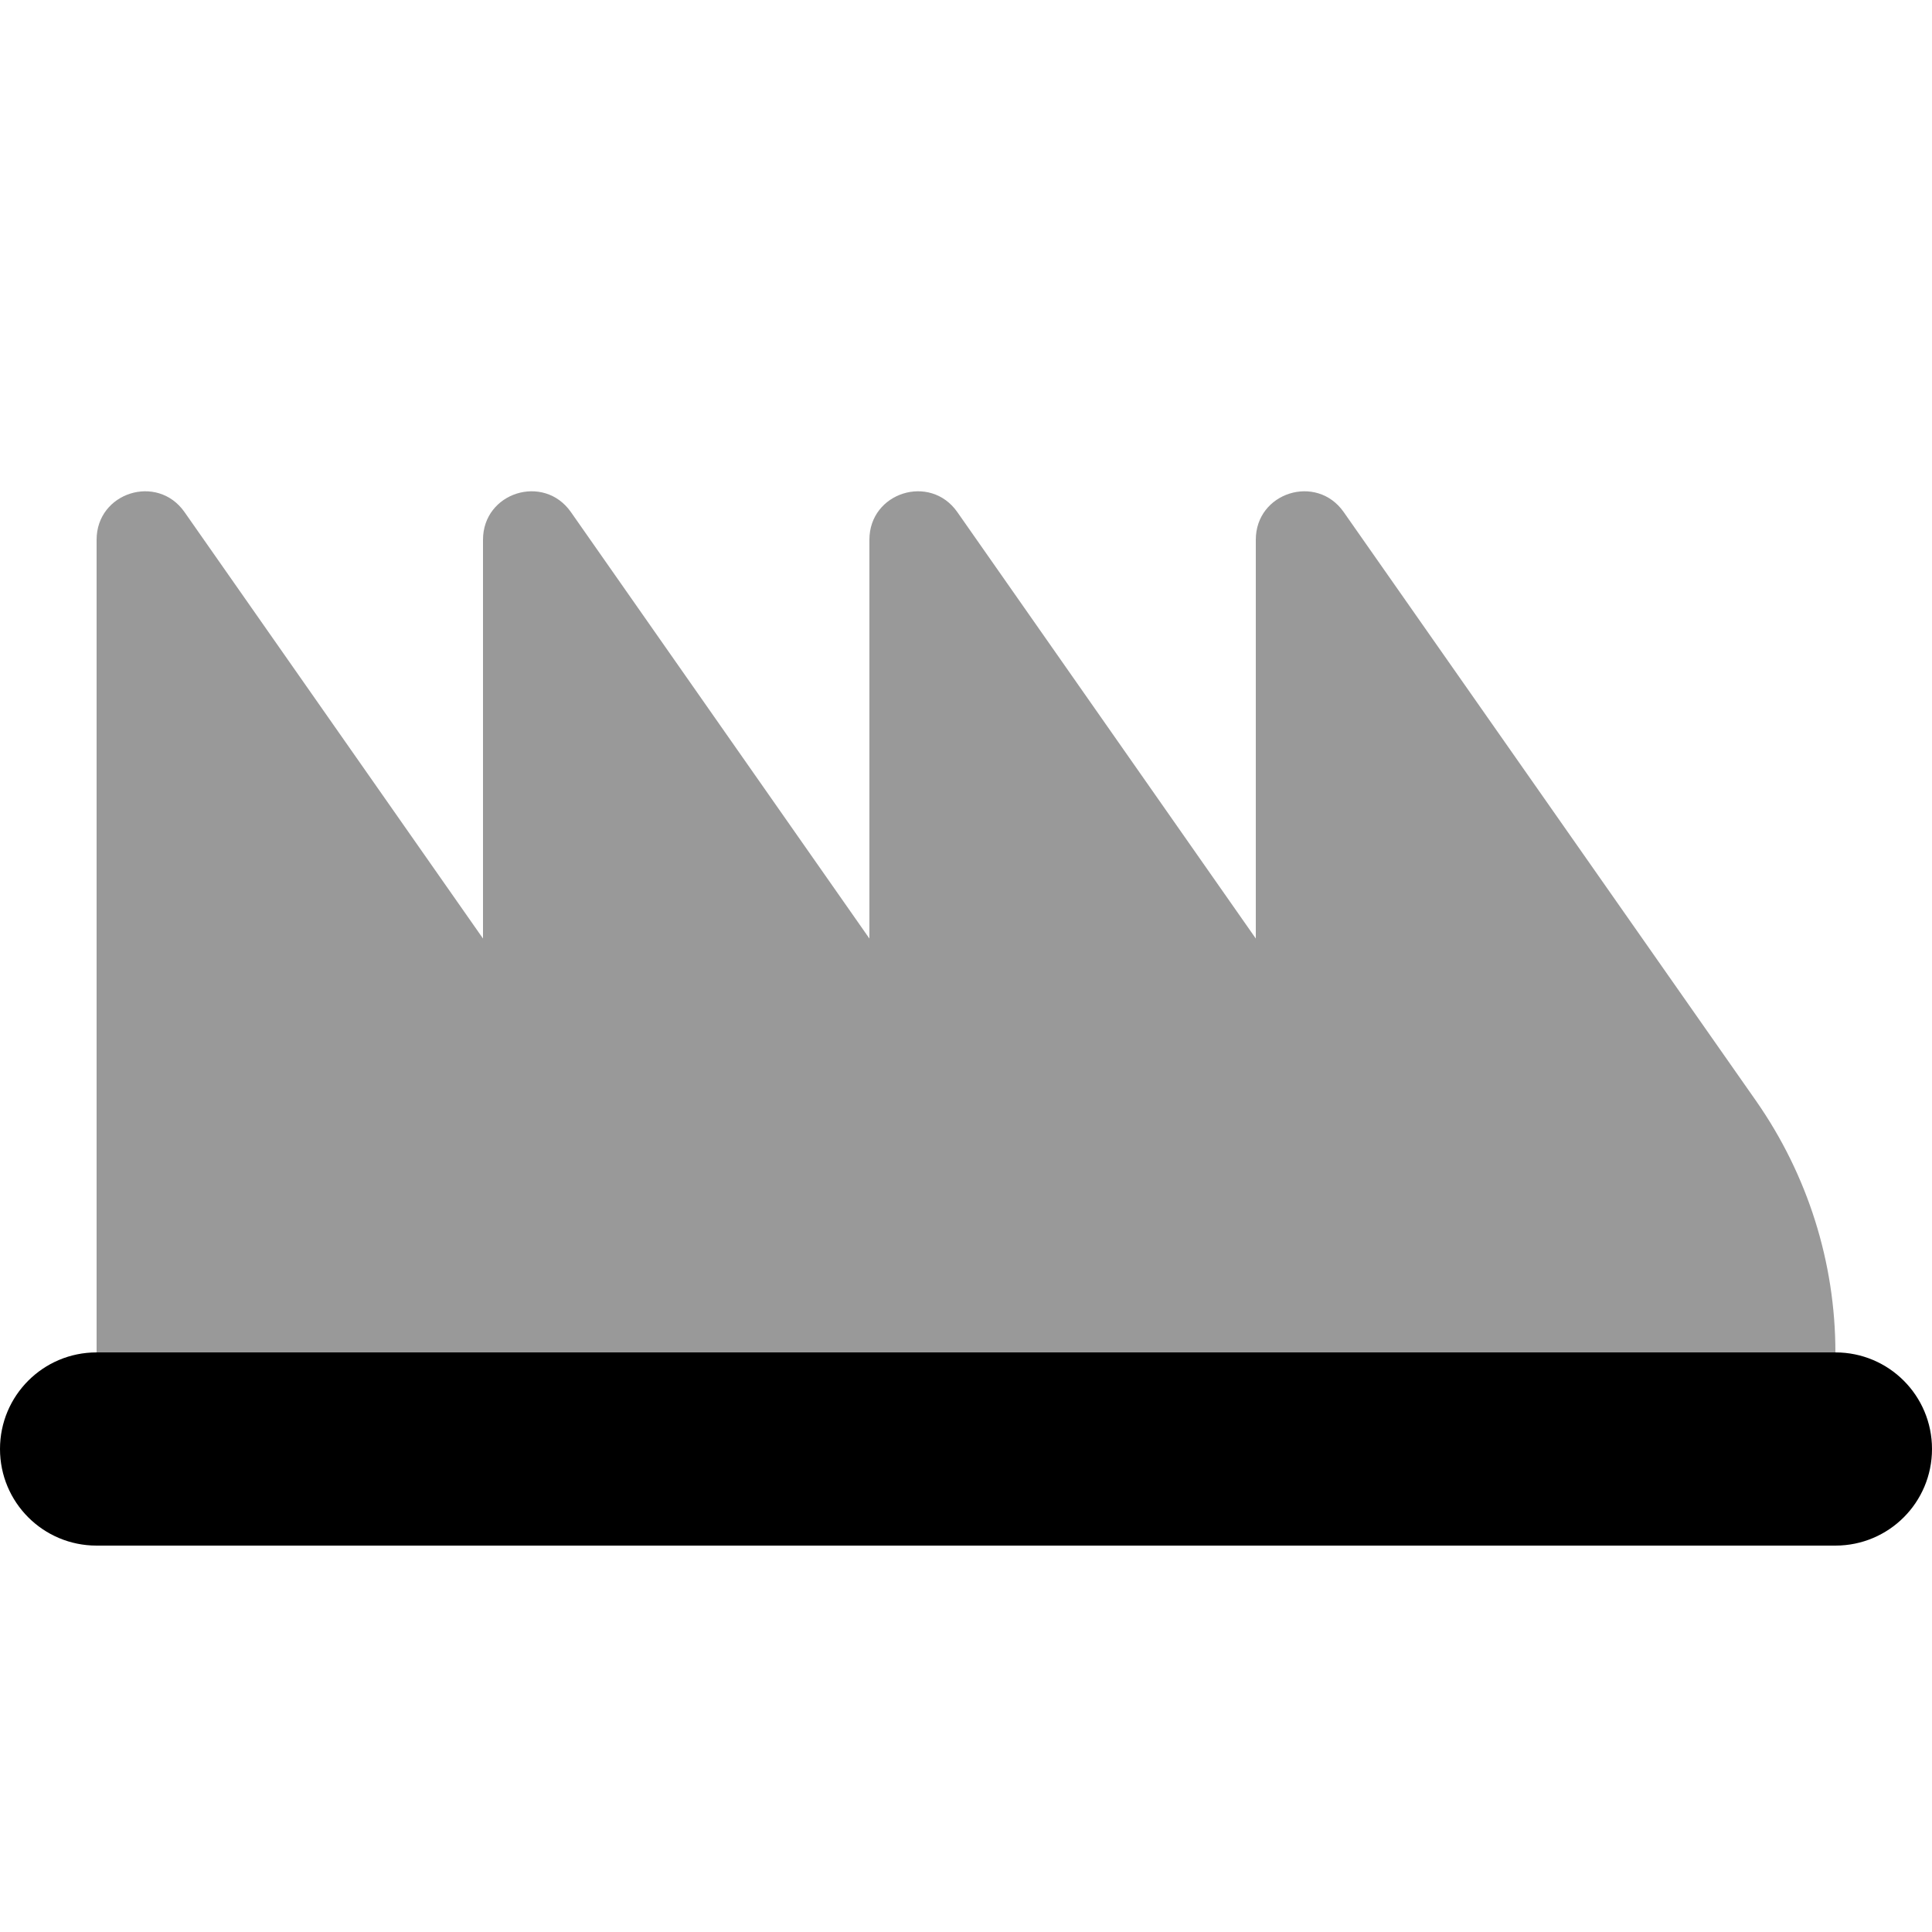
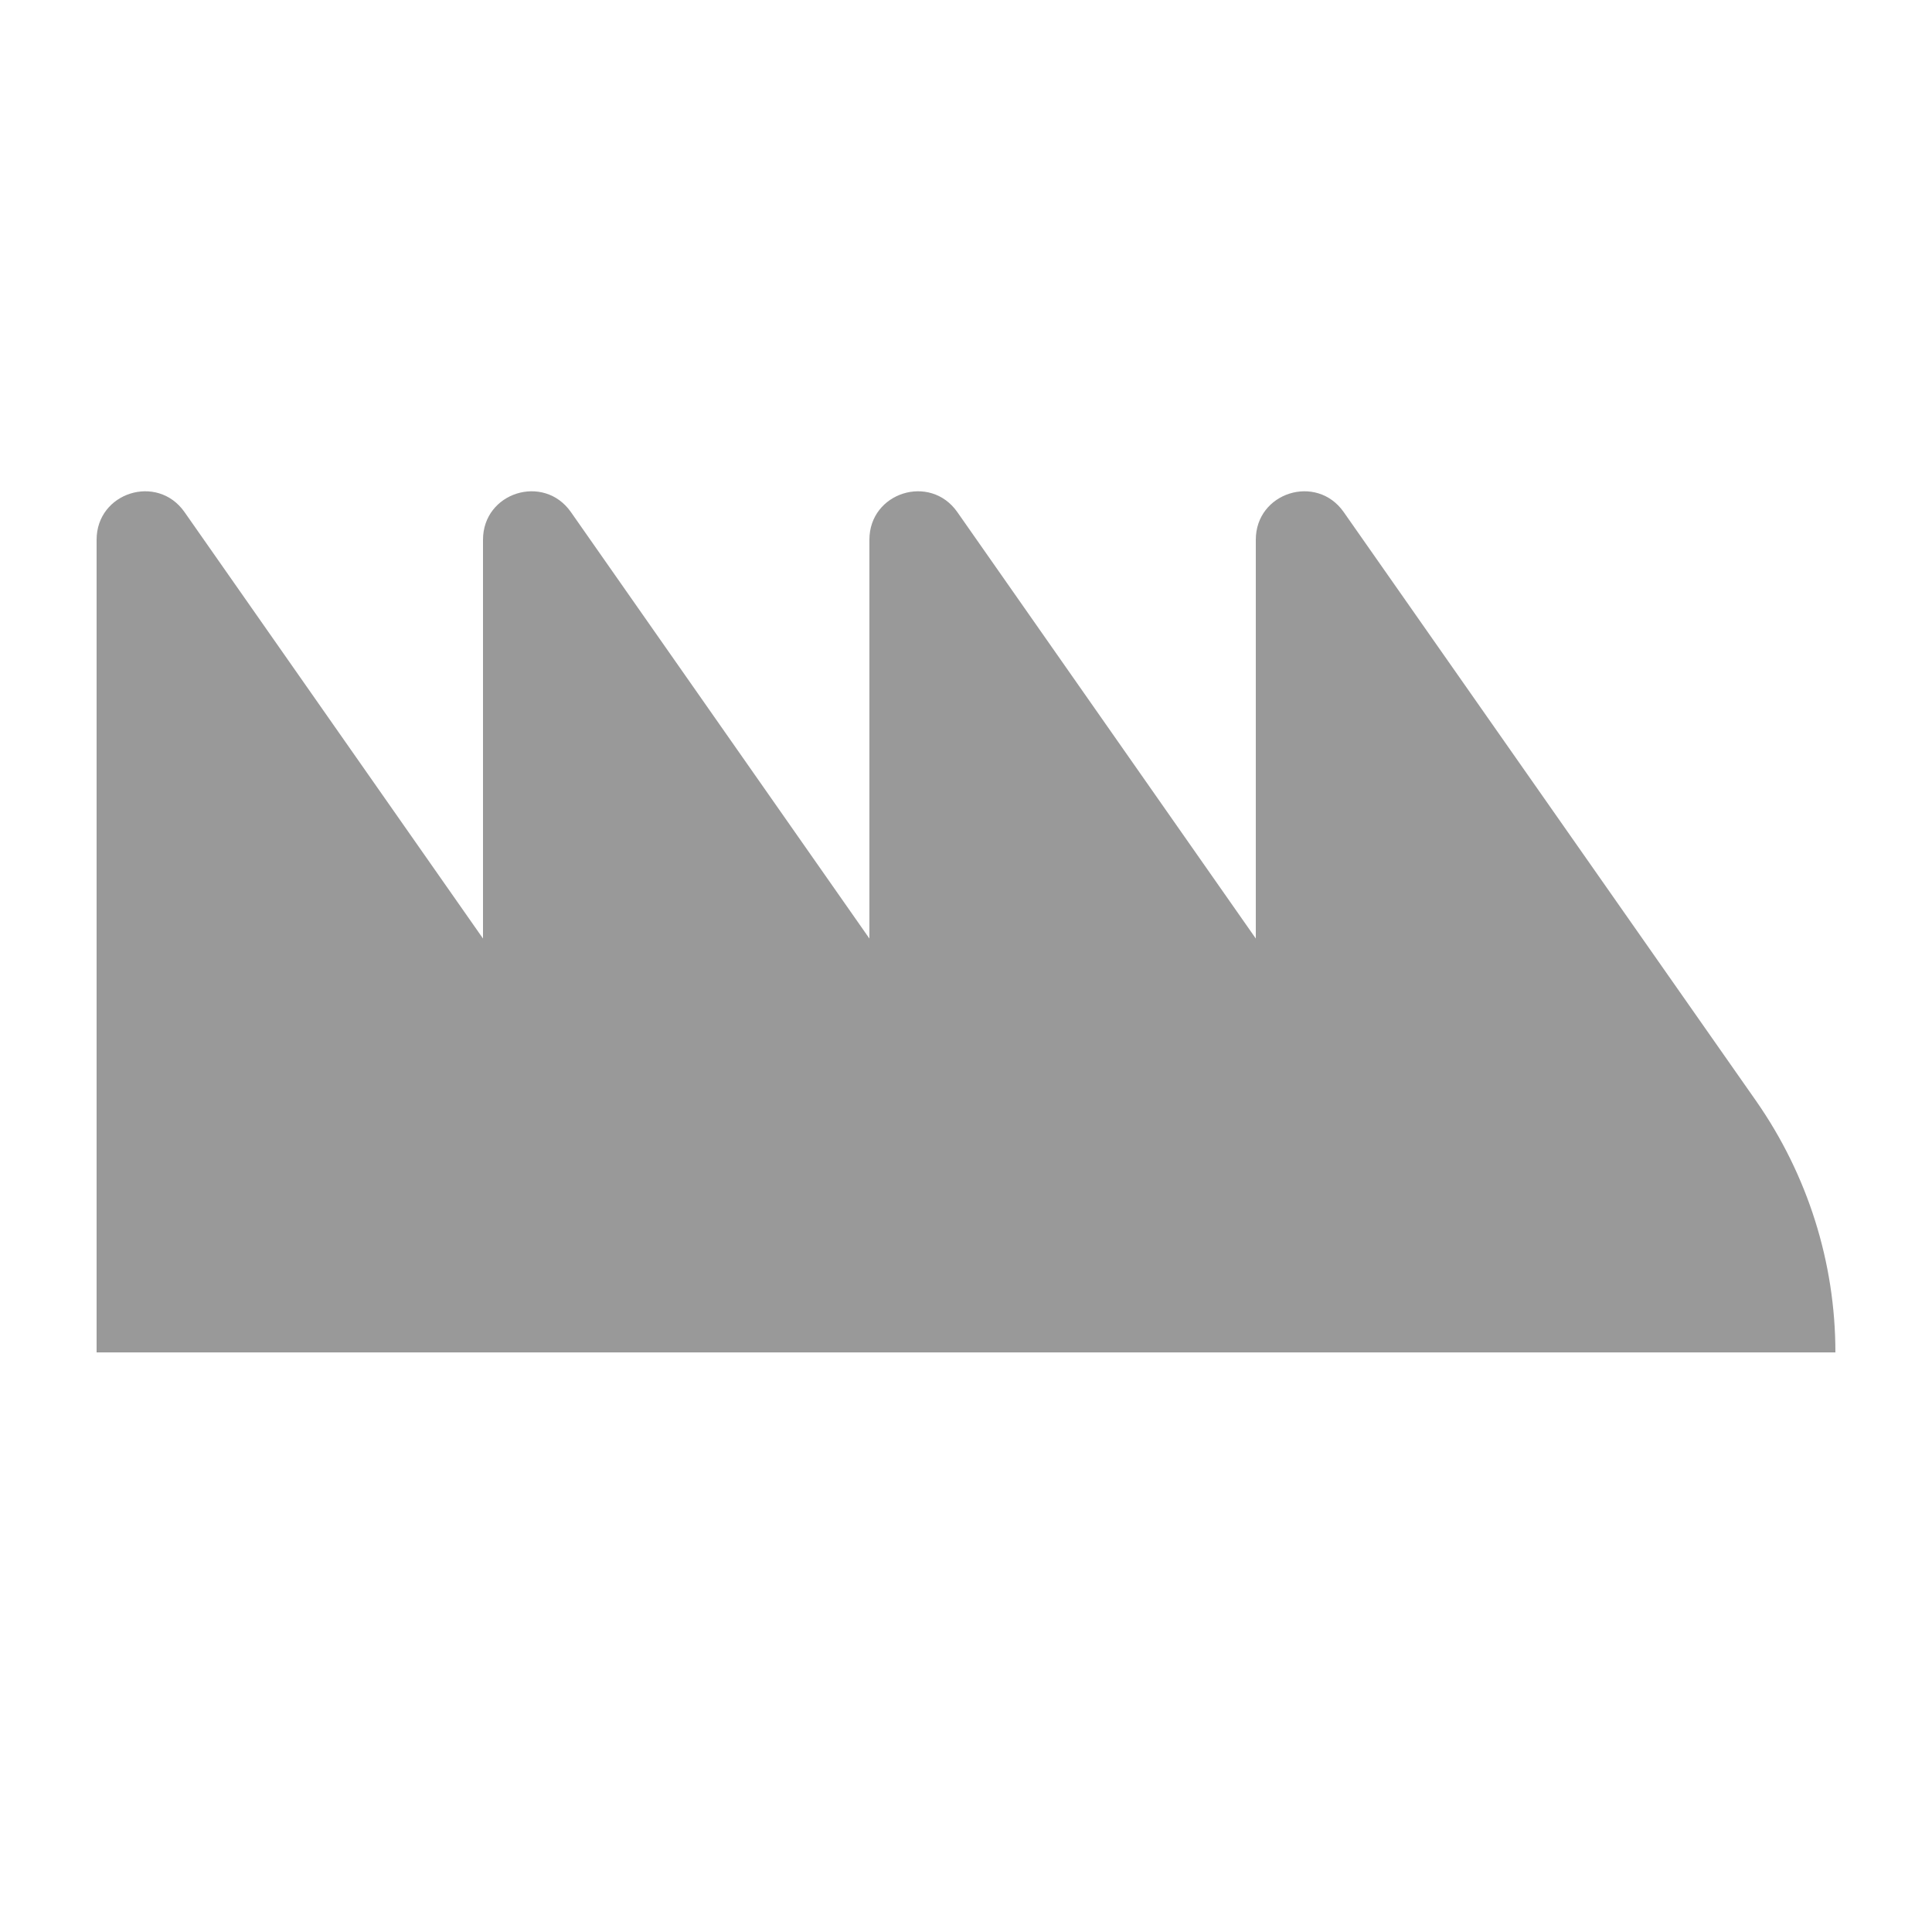
<svg xmlns="http://www.w3.org/2000/svg" viewBox="0 0 640 640">
  <path opacity=".4" fill="currentColor" d="M32 178.8L32 448C224 448 416 448 608 448C608 418.2 598.8 389.2 581.8 364.8L445.1 169.6C436.1 156.8 416 163.1 416 178.8L416 310.9L317.1 169.6C308.1 156.8 288 163.1 288 178.8L288 310.9L189.1 169.6C180.1 156.8 160 163.1 160 178.8L160 310.9L61.1 169.6C52.1 156.8 32 163.1 32 178.8z" />
-   <path fill="currentColor" d="M0 480C0 462.3 14.3 448 32 448L608 448C625.7 448 640 462.3 640 480C640 497.7 625.7 512 608 512L32 512C14.3 512 0 497.7 0 480z" />
</svg>